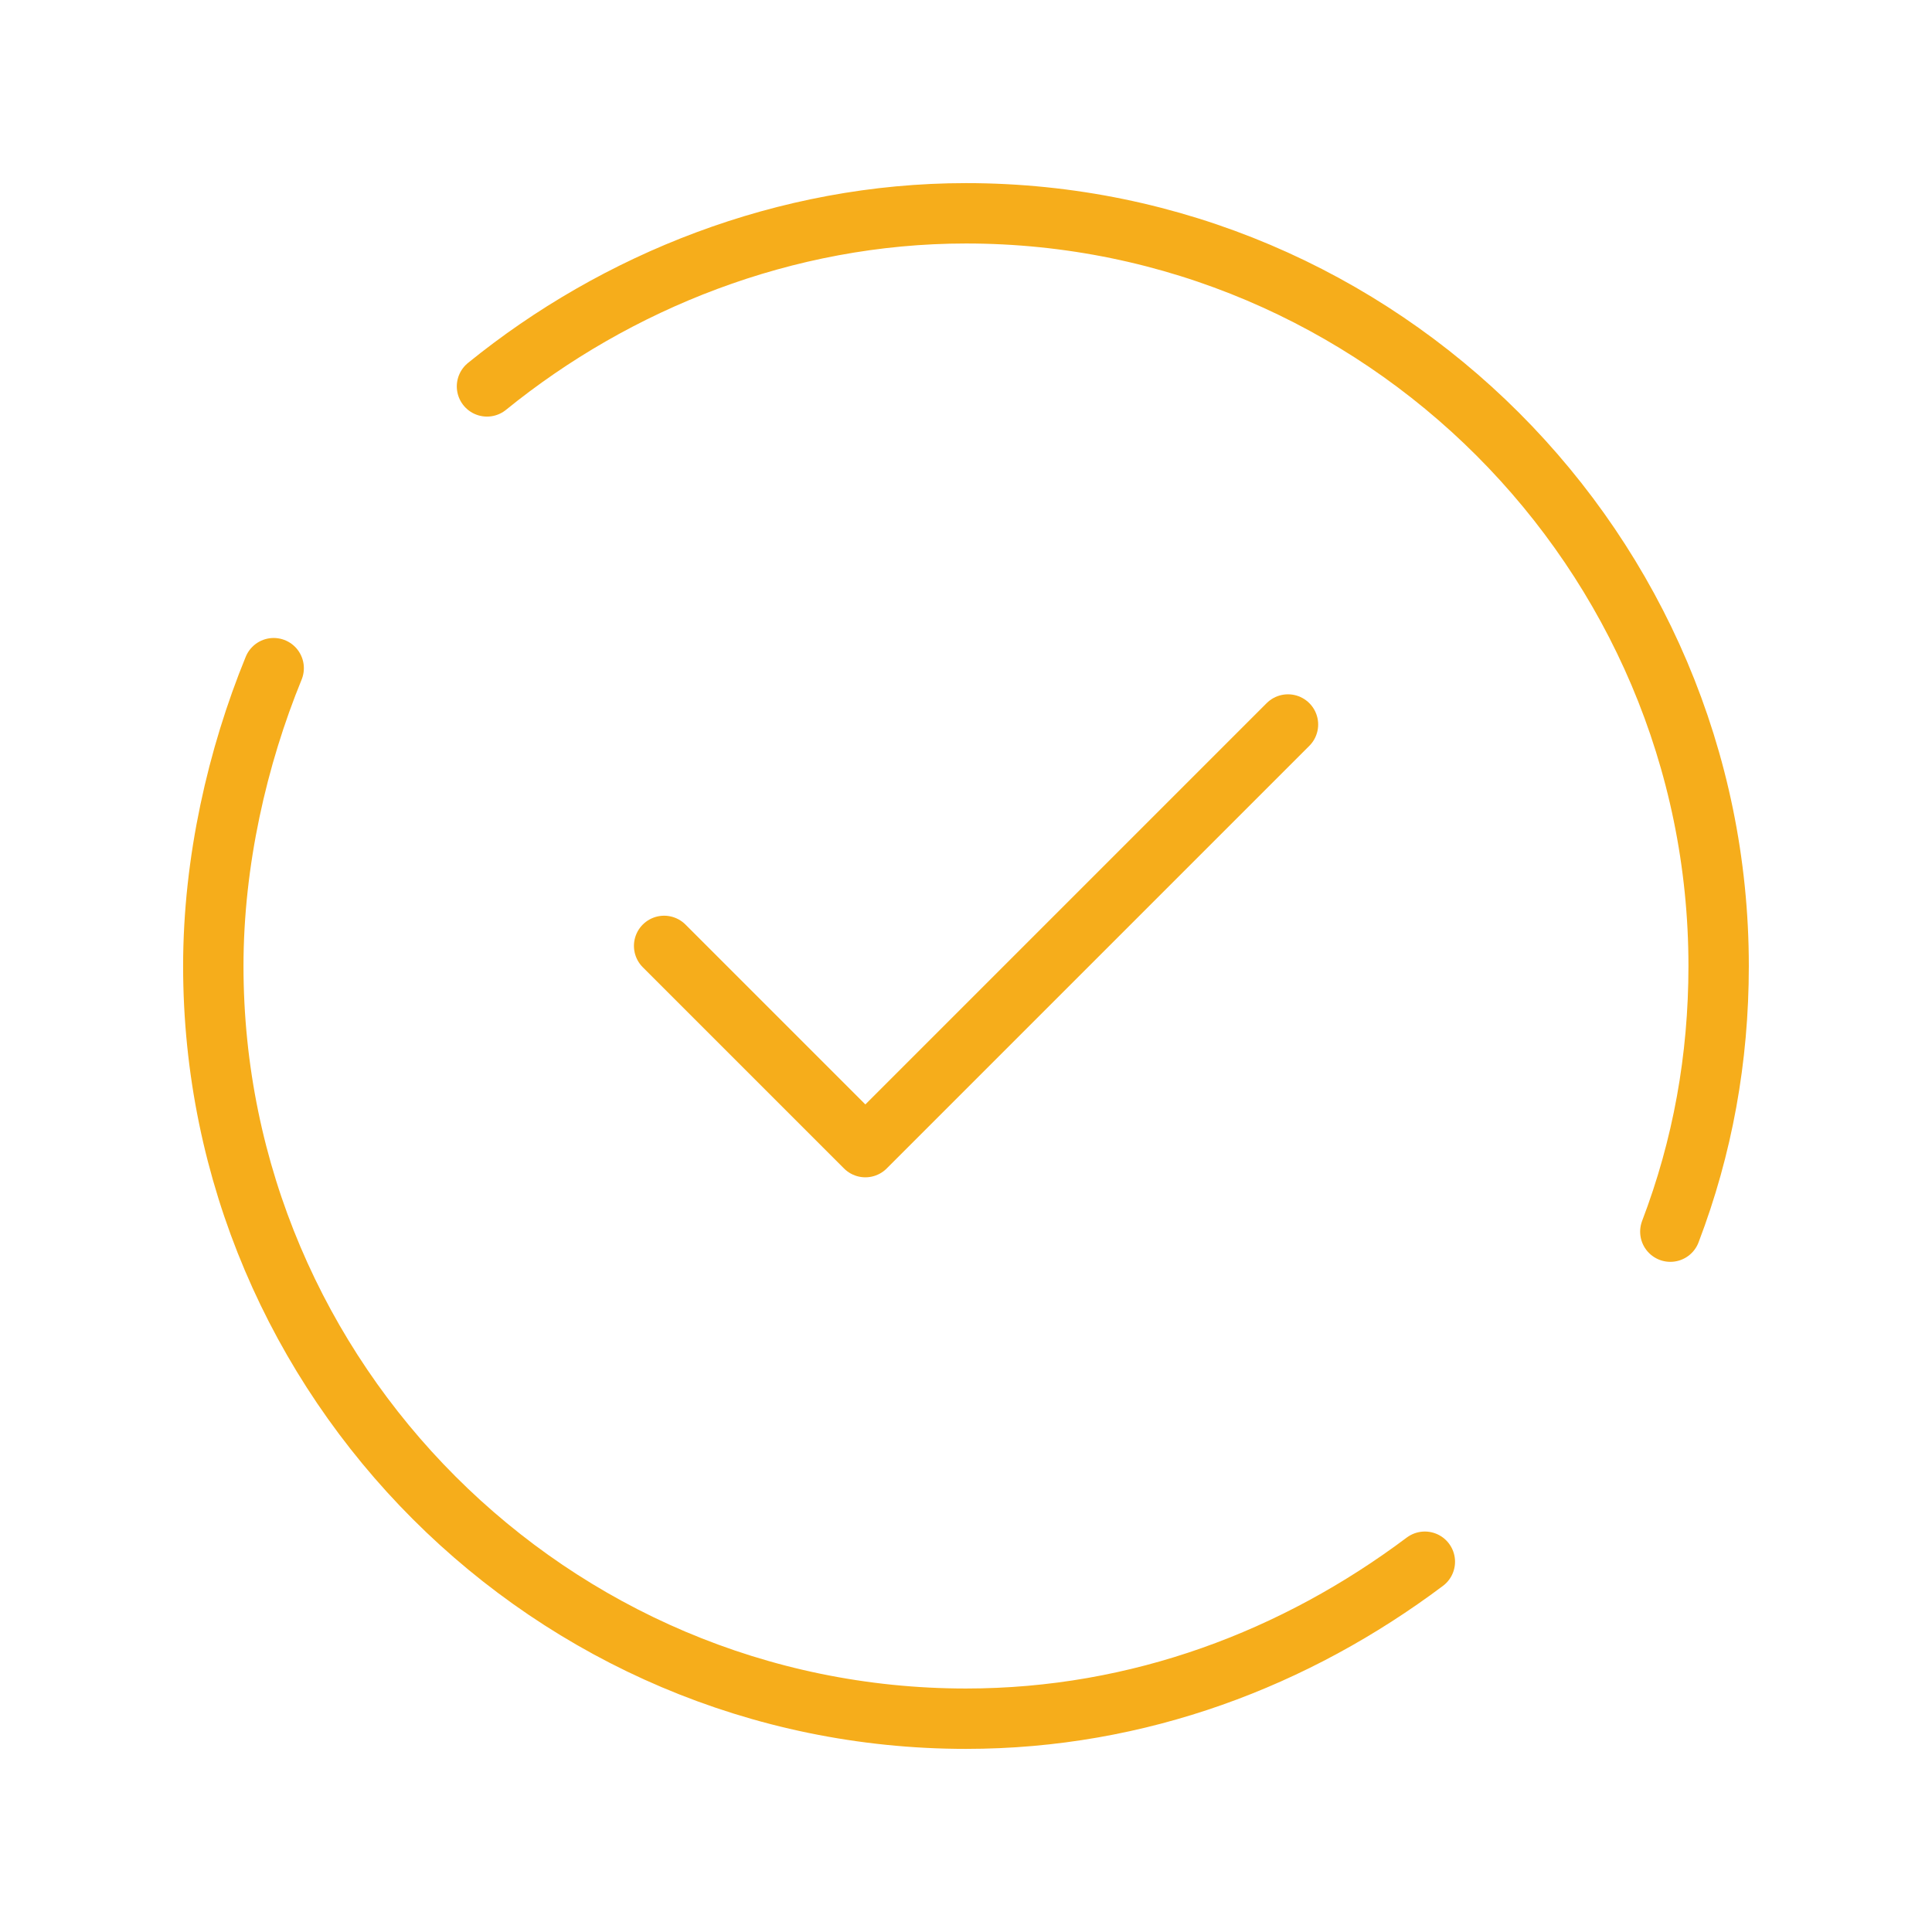
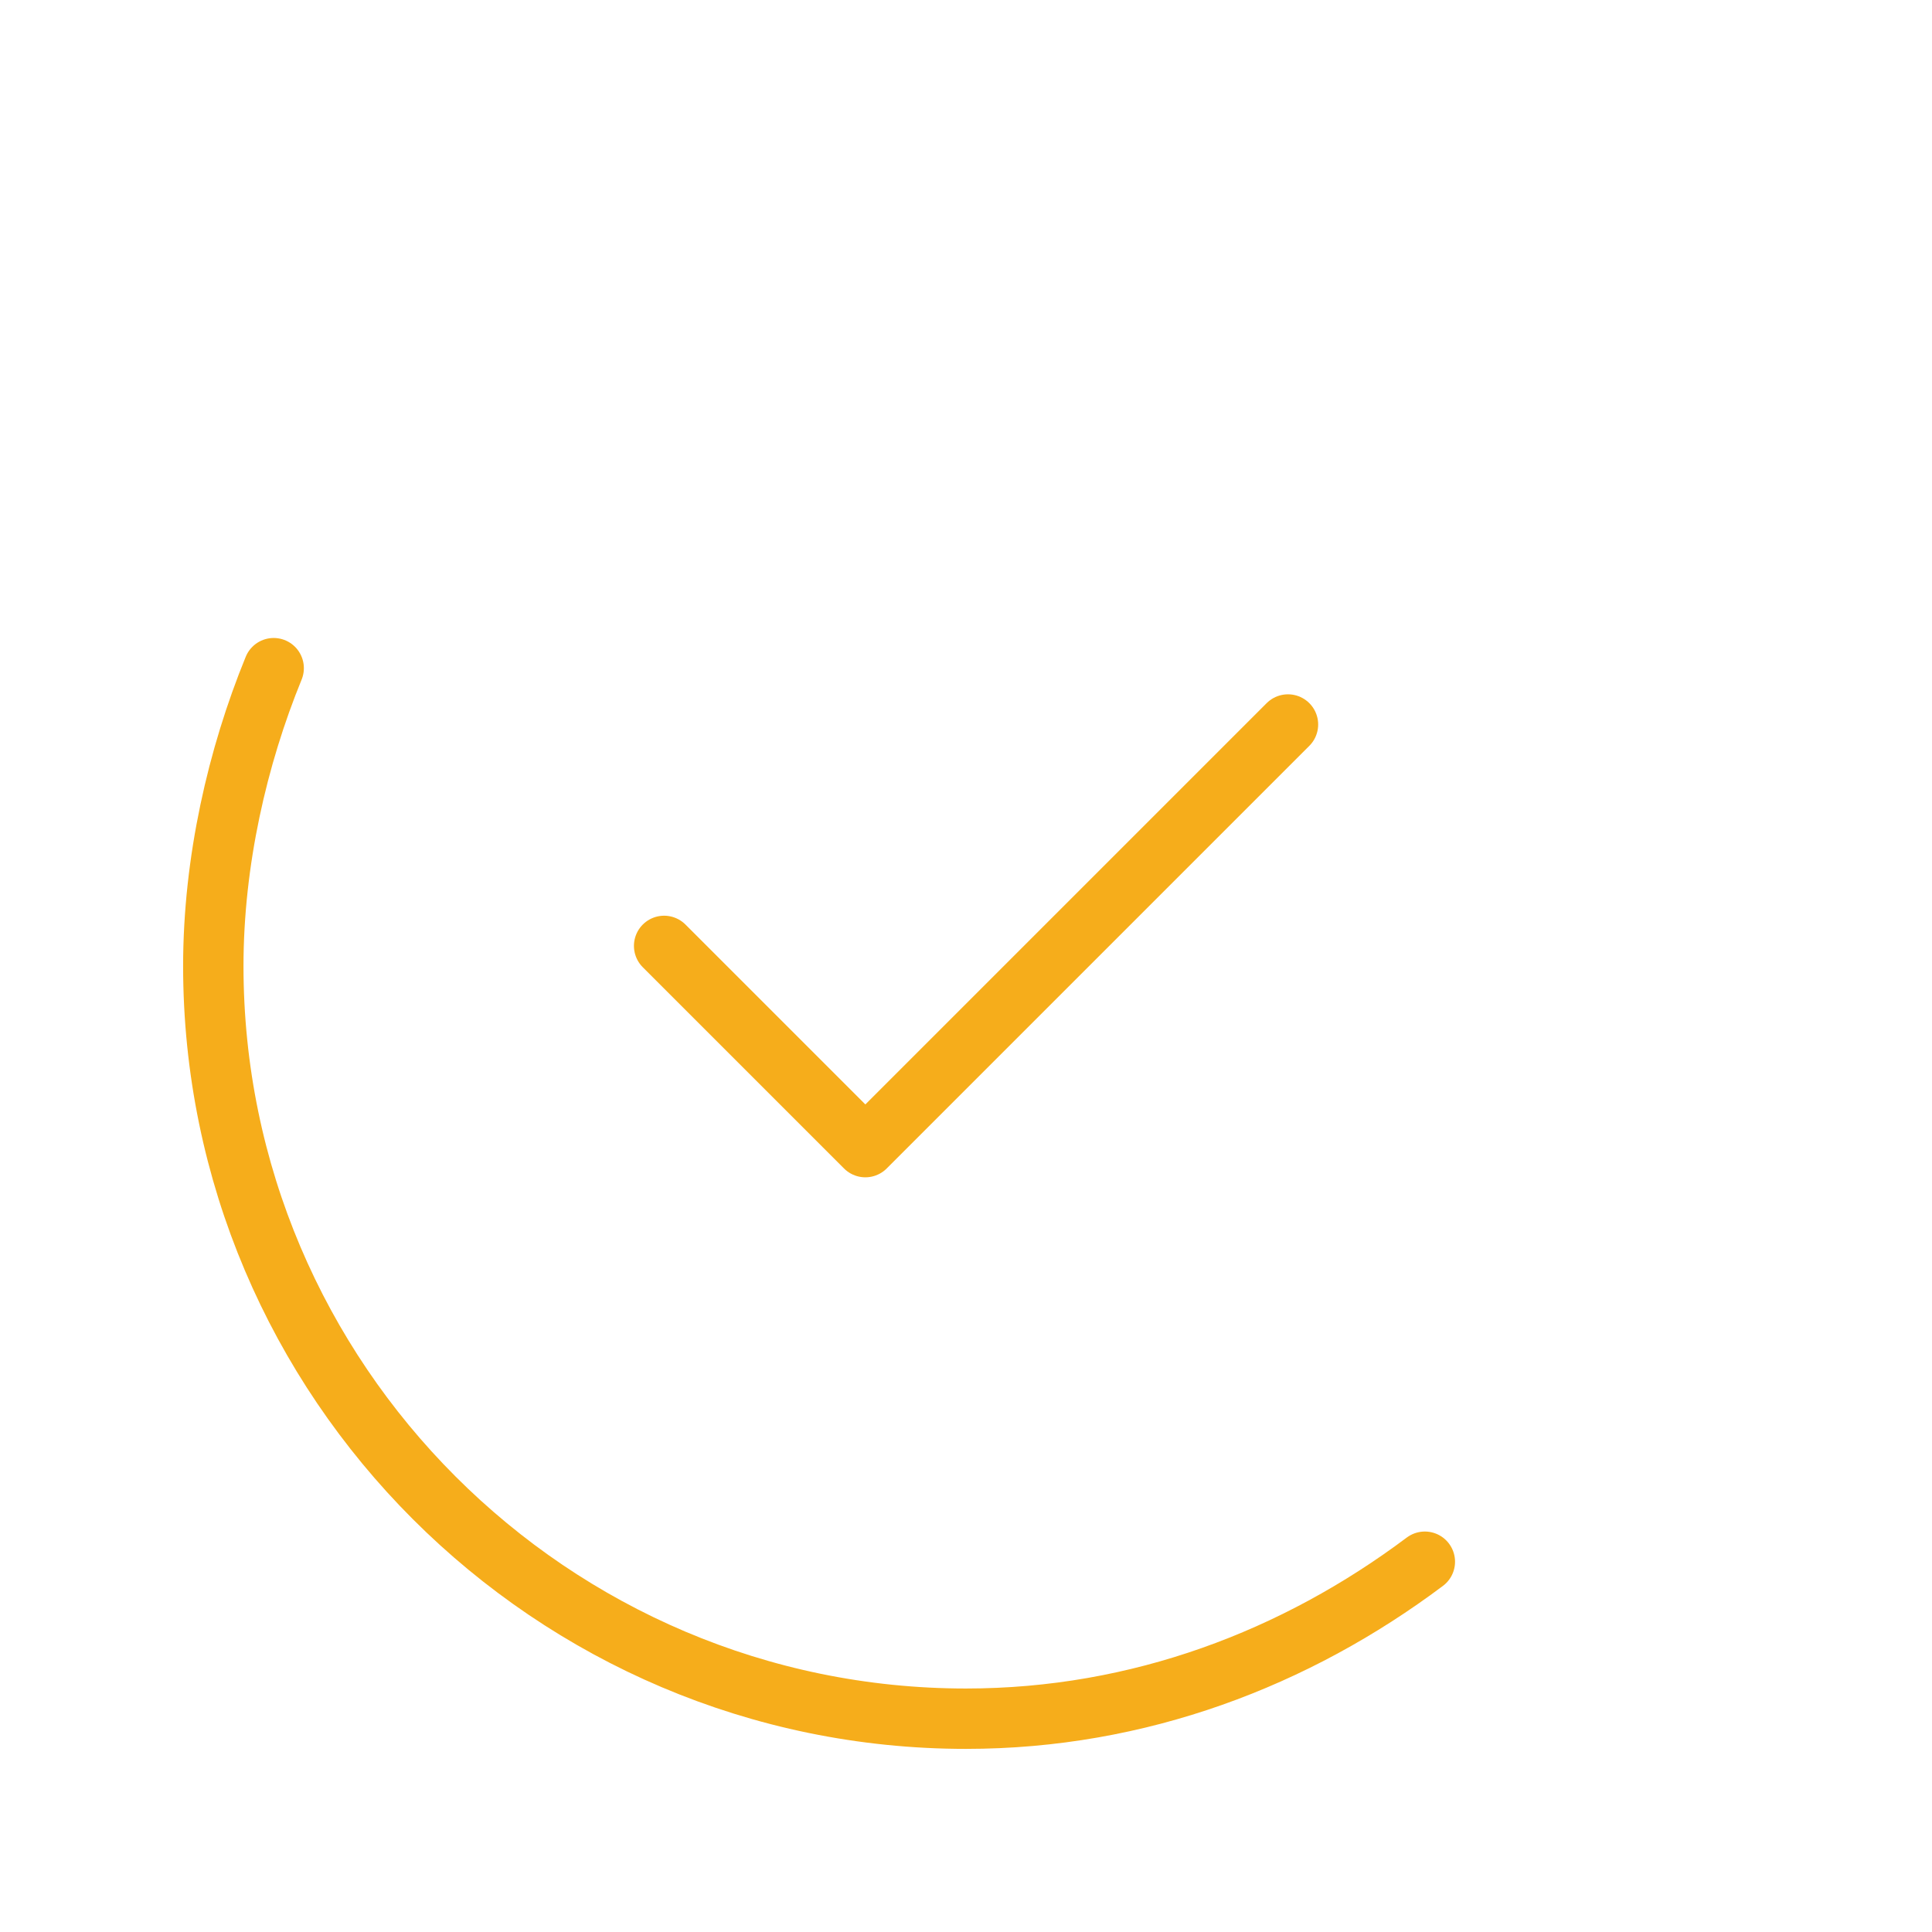
<svg xmlns="http://www.w3.org/2000/svg" width="32" height="32" viewBox="0 0 32 32" fill="none">
  <path d="M23.6 25.867C21.466 27.467 18.866 28.467 16 28.467C9.133 28.467 3.533 22.867 3.533 16.001C3.533 14.267 3.933 12.534 4.533 11.067" stroke="#F6AD1B" stroke-miterlimit="10" stroke-linecap="round" stroke-linejoin="round" />
-   <path d="M8.066 6.4C10.2 4.667 13 3.533 16 3.533C22.866 3.533 28.466 9.133 28.466 16C28.466 17.533 28.2 19 27.666 20.4" stroke="#F6AD1B" stroke-miterlimit="10" stroke-linecap="round" stroke-linejoin="round" />
  <path d="M11 15.667L14.333 19L21.333 12" stroke="#F6AD1B" stroke-miterlimit="10" stroke-linecap="round" stroke-linejoin="round" />
</svg>